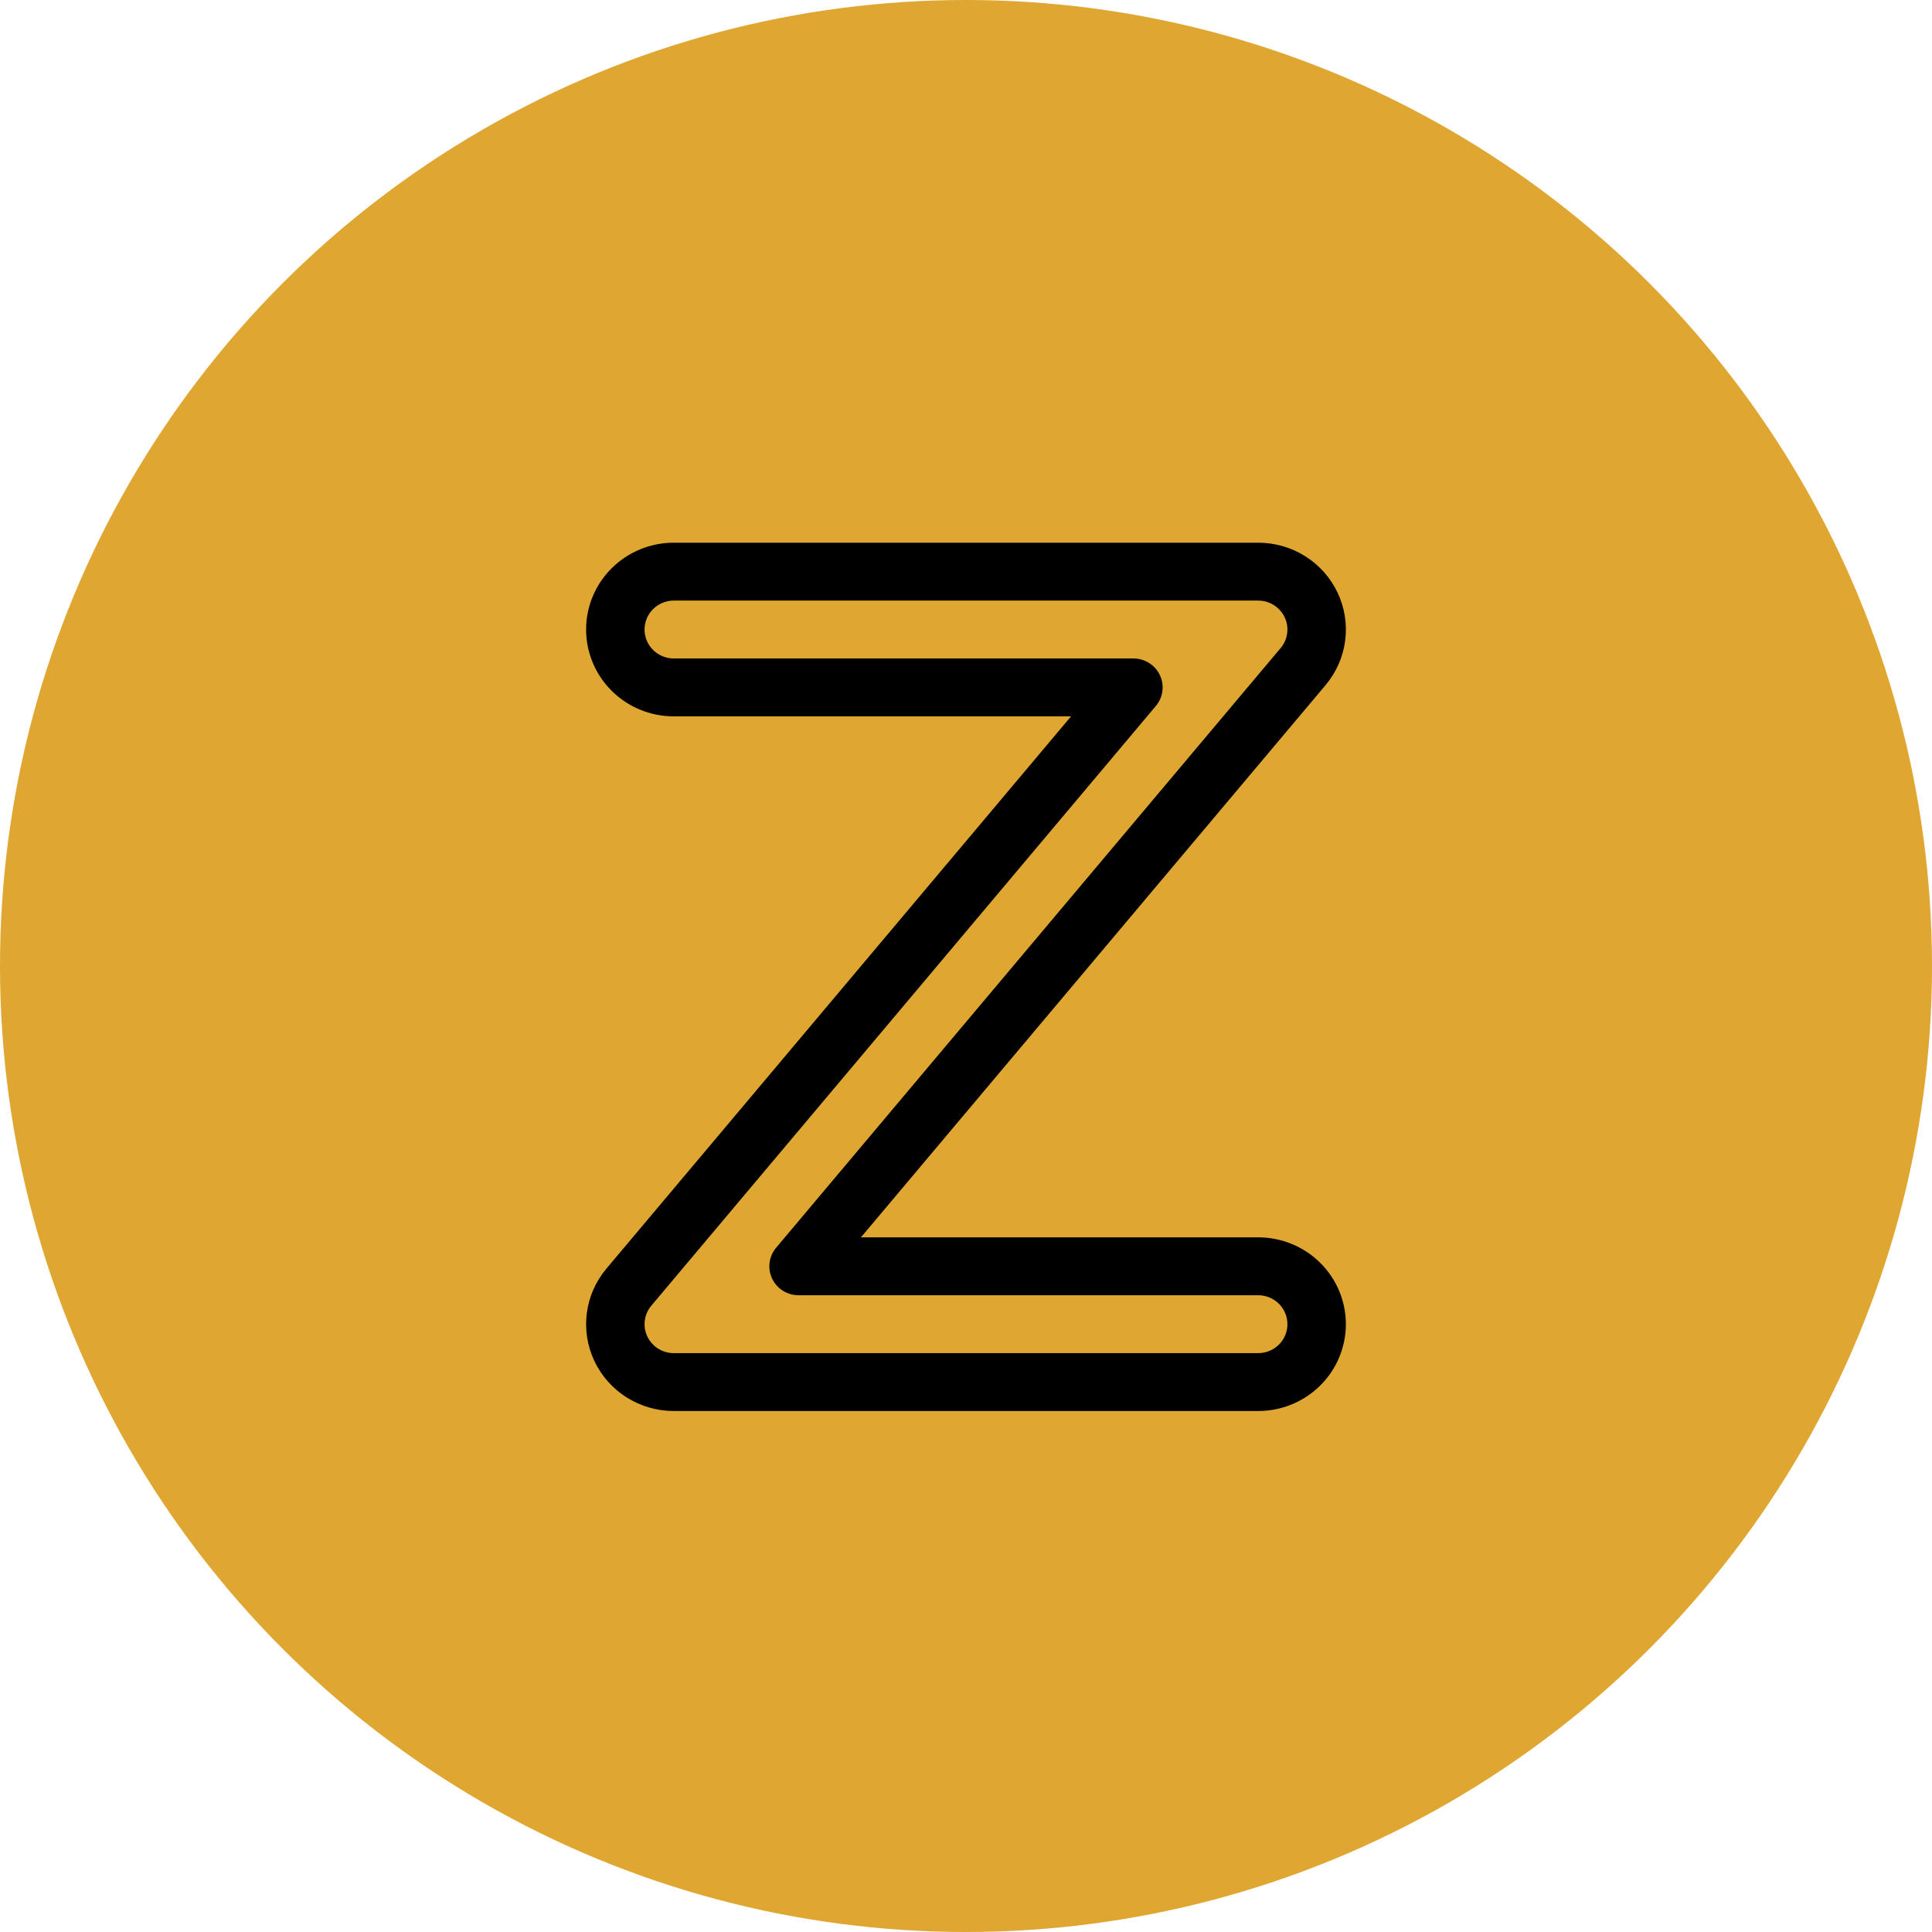
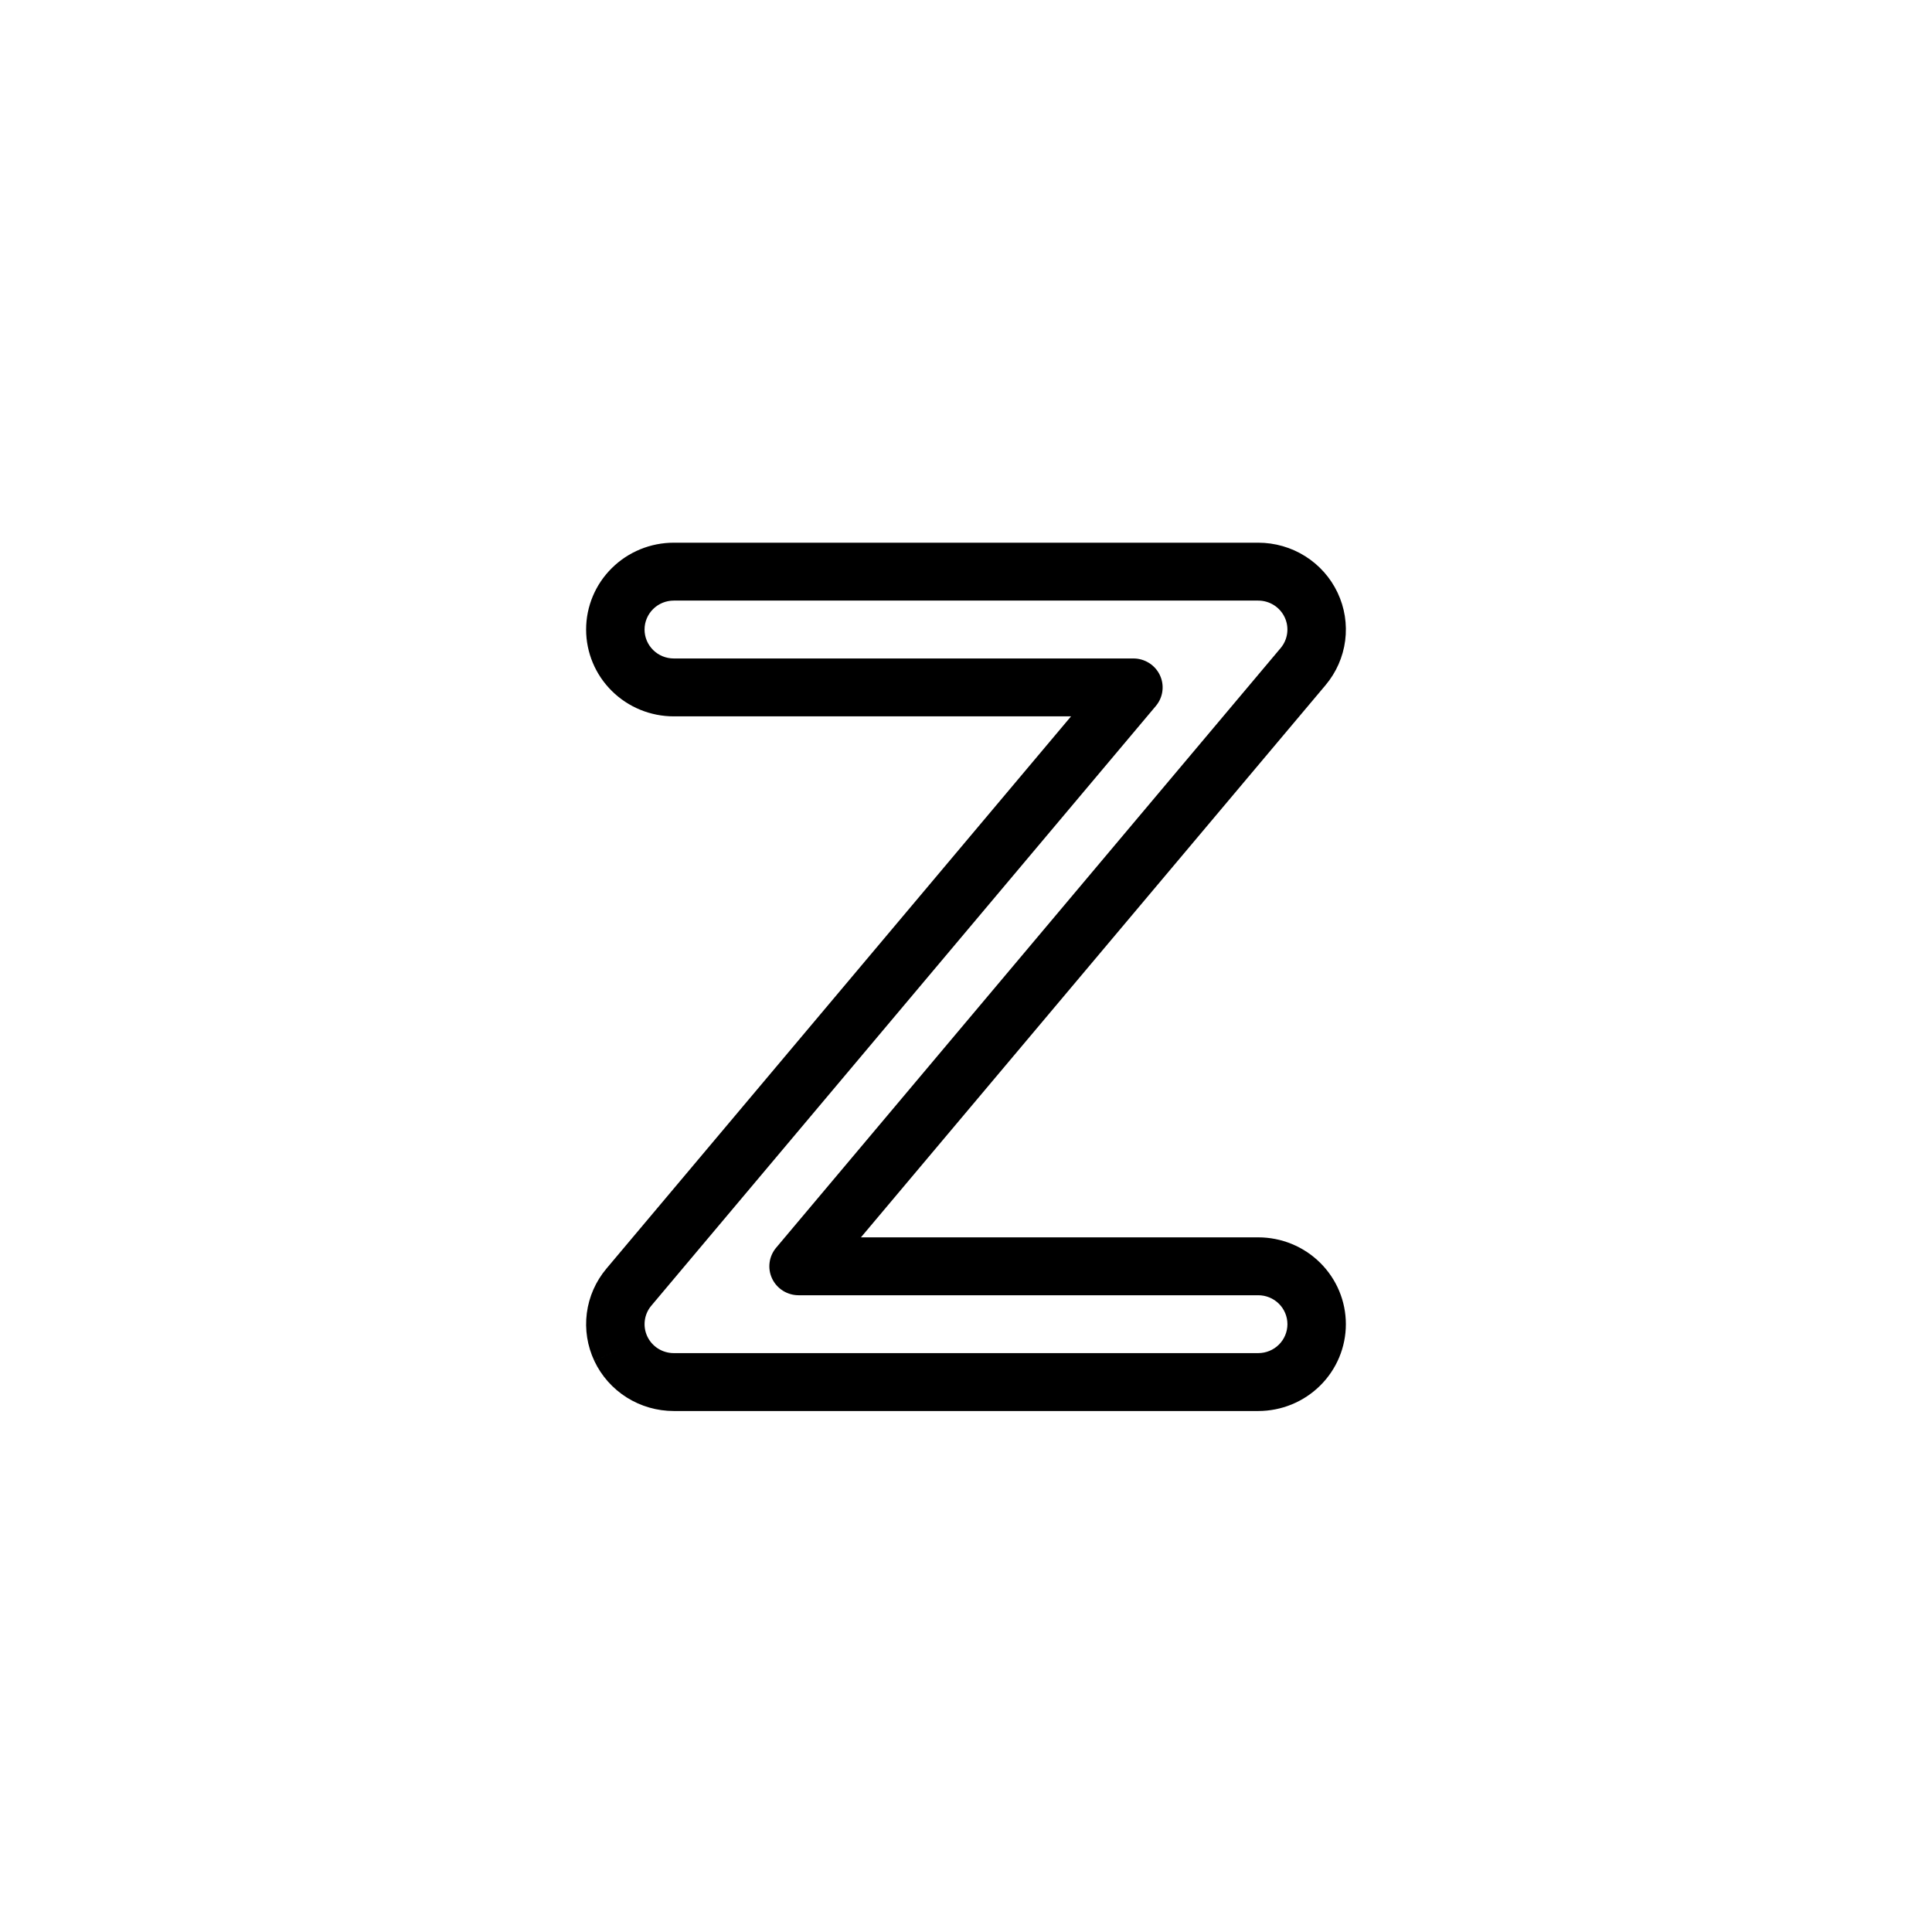
<svg xmlns="http://www.w3.org/2000/svg" width="89" height="89" viewBox="0 0 89 89" fill="none">
-   <circle cx="44.5" cy="44.5" r="44.5" fill="#DFA731" />
  <path fill-rule="evenodd" clip-rule="evenodd" d="M31.038 25H57.961C58.728 25 59.48 25.216 60.128 25.624C60.776 26.032 61.293 26.614 61.618 27.303L60.399 27.869L61.618 27.303C61.944 27.991 62.065 28.758 61.967 29.512C61.869 30.266 61.555 30.977 61.064 31.561L39.66 57H57.961C59.032 57 60.059 57.421 60.816 58.172C61.574 58.922 61.999 59.939 61.999 61C61.999 62.061 61.574 63.078 60.816 63.828C60.059 64.579 59.032 65 57.961 65H31.038C30.271 65 29.519 64.784 28.871 64.376C28.224 63.968 27.707 63.386 27.381 62.697L28.596 62.133L27.381 62.696C27.056 62.008 26.935 61.242 27.033 60.488C27.131 59.734 27.445 59.024 27.936 58.44L49.339 33H31.038C29.967 33 28.94 32.579 28.183 31.828C27.425 31.078 27 30.061 27 29C27 27.939 27.425 26.922 28.183 26.172C28.94 25.421 29.967 25 31.038 25V25ZM57.961 27.667H31.038C30.681 27.667 30.339 27.807 30.087 28.057C29.834 28.307 29.692 28.646 29.692 29C29.692 29.354 29.834 29.693 30.087 29.943C30.339 30.193 30.681 30.333 31.038 30.333H52.213C52.469 30.333 52.719 30.406 52.935 30.542C53.151 30.678 53.323 30.872 53.431 31.101C53.54 31.331 53.58 31.586 53.547 31.837C53.515 32.089 53.41 32.325 53.247 32.52L30.005 60.147C29.841 60.341 29.736 60.578 29.704 60.829C29.671 61.081 29.711 61.336 29.82 61.566C29.928 61.795 30.101 61.989 30.316 62.125C30.532 62.261 30.783 62.333 31.038 62.333H57.961C58.318 62.333 58.66 62.193 58.913 61.943C59.165 61.693 59.307 61.354 59.307 61C59.307 60.646 59.165 60.307 58.913 60.057C58.66 59.807 58.318 59.667 57.961 59.667H36.786C36.531 59.667 36.28 59.594 36.064 59.458C35.849 59.322 35.676 59.128 35.568 58.899C35.459 58.669 35.419 58.414 35.452 58.163C35.484 57.911 35.589 57.675 35.752 57.48L58.995 29.853C59.158 29.659 59.263 29.422 59.295 29.171C59.328 28.919 59.288 28.664 59.179 28.434C59.071 28.205 58.899 28.011 58.683 27.875C58.467 27.739 58.217 27.667 57.961 27.667Z" fill="black" />
</svg>